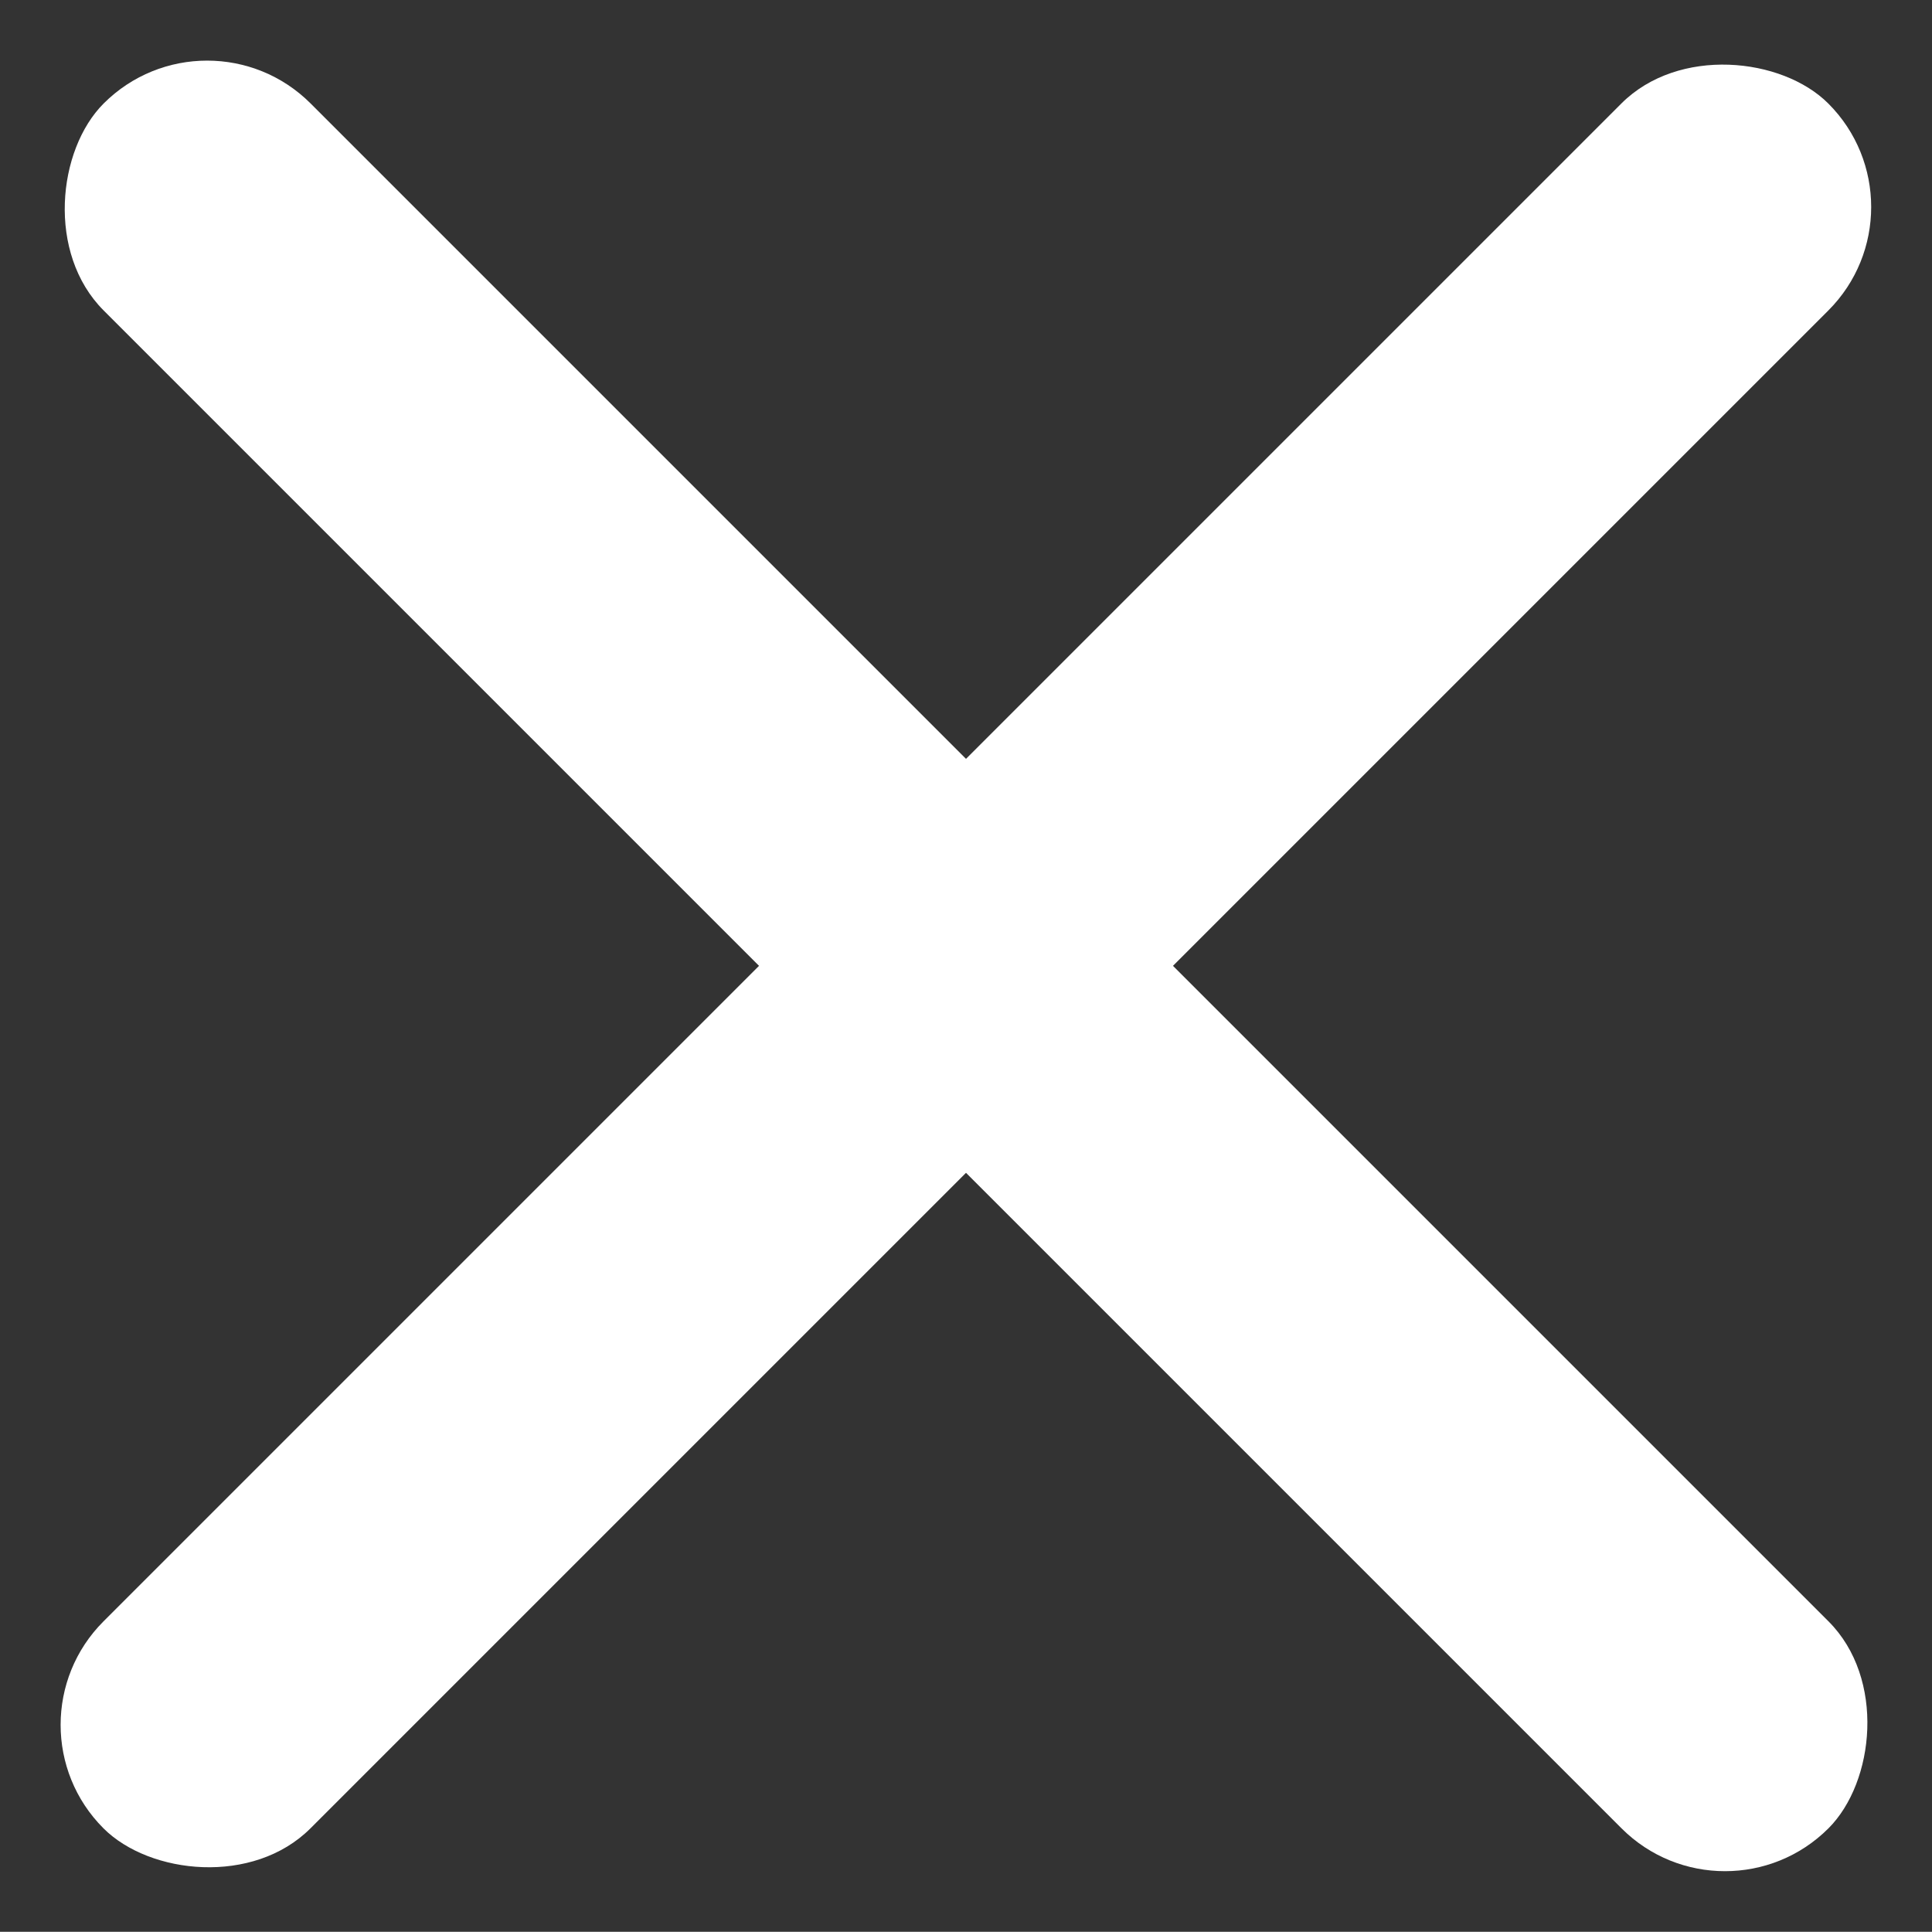
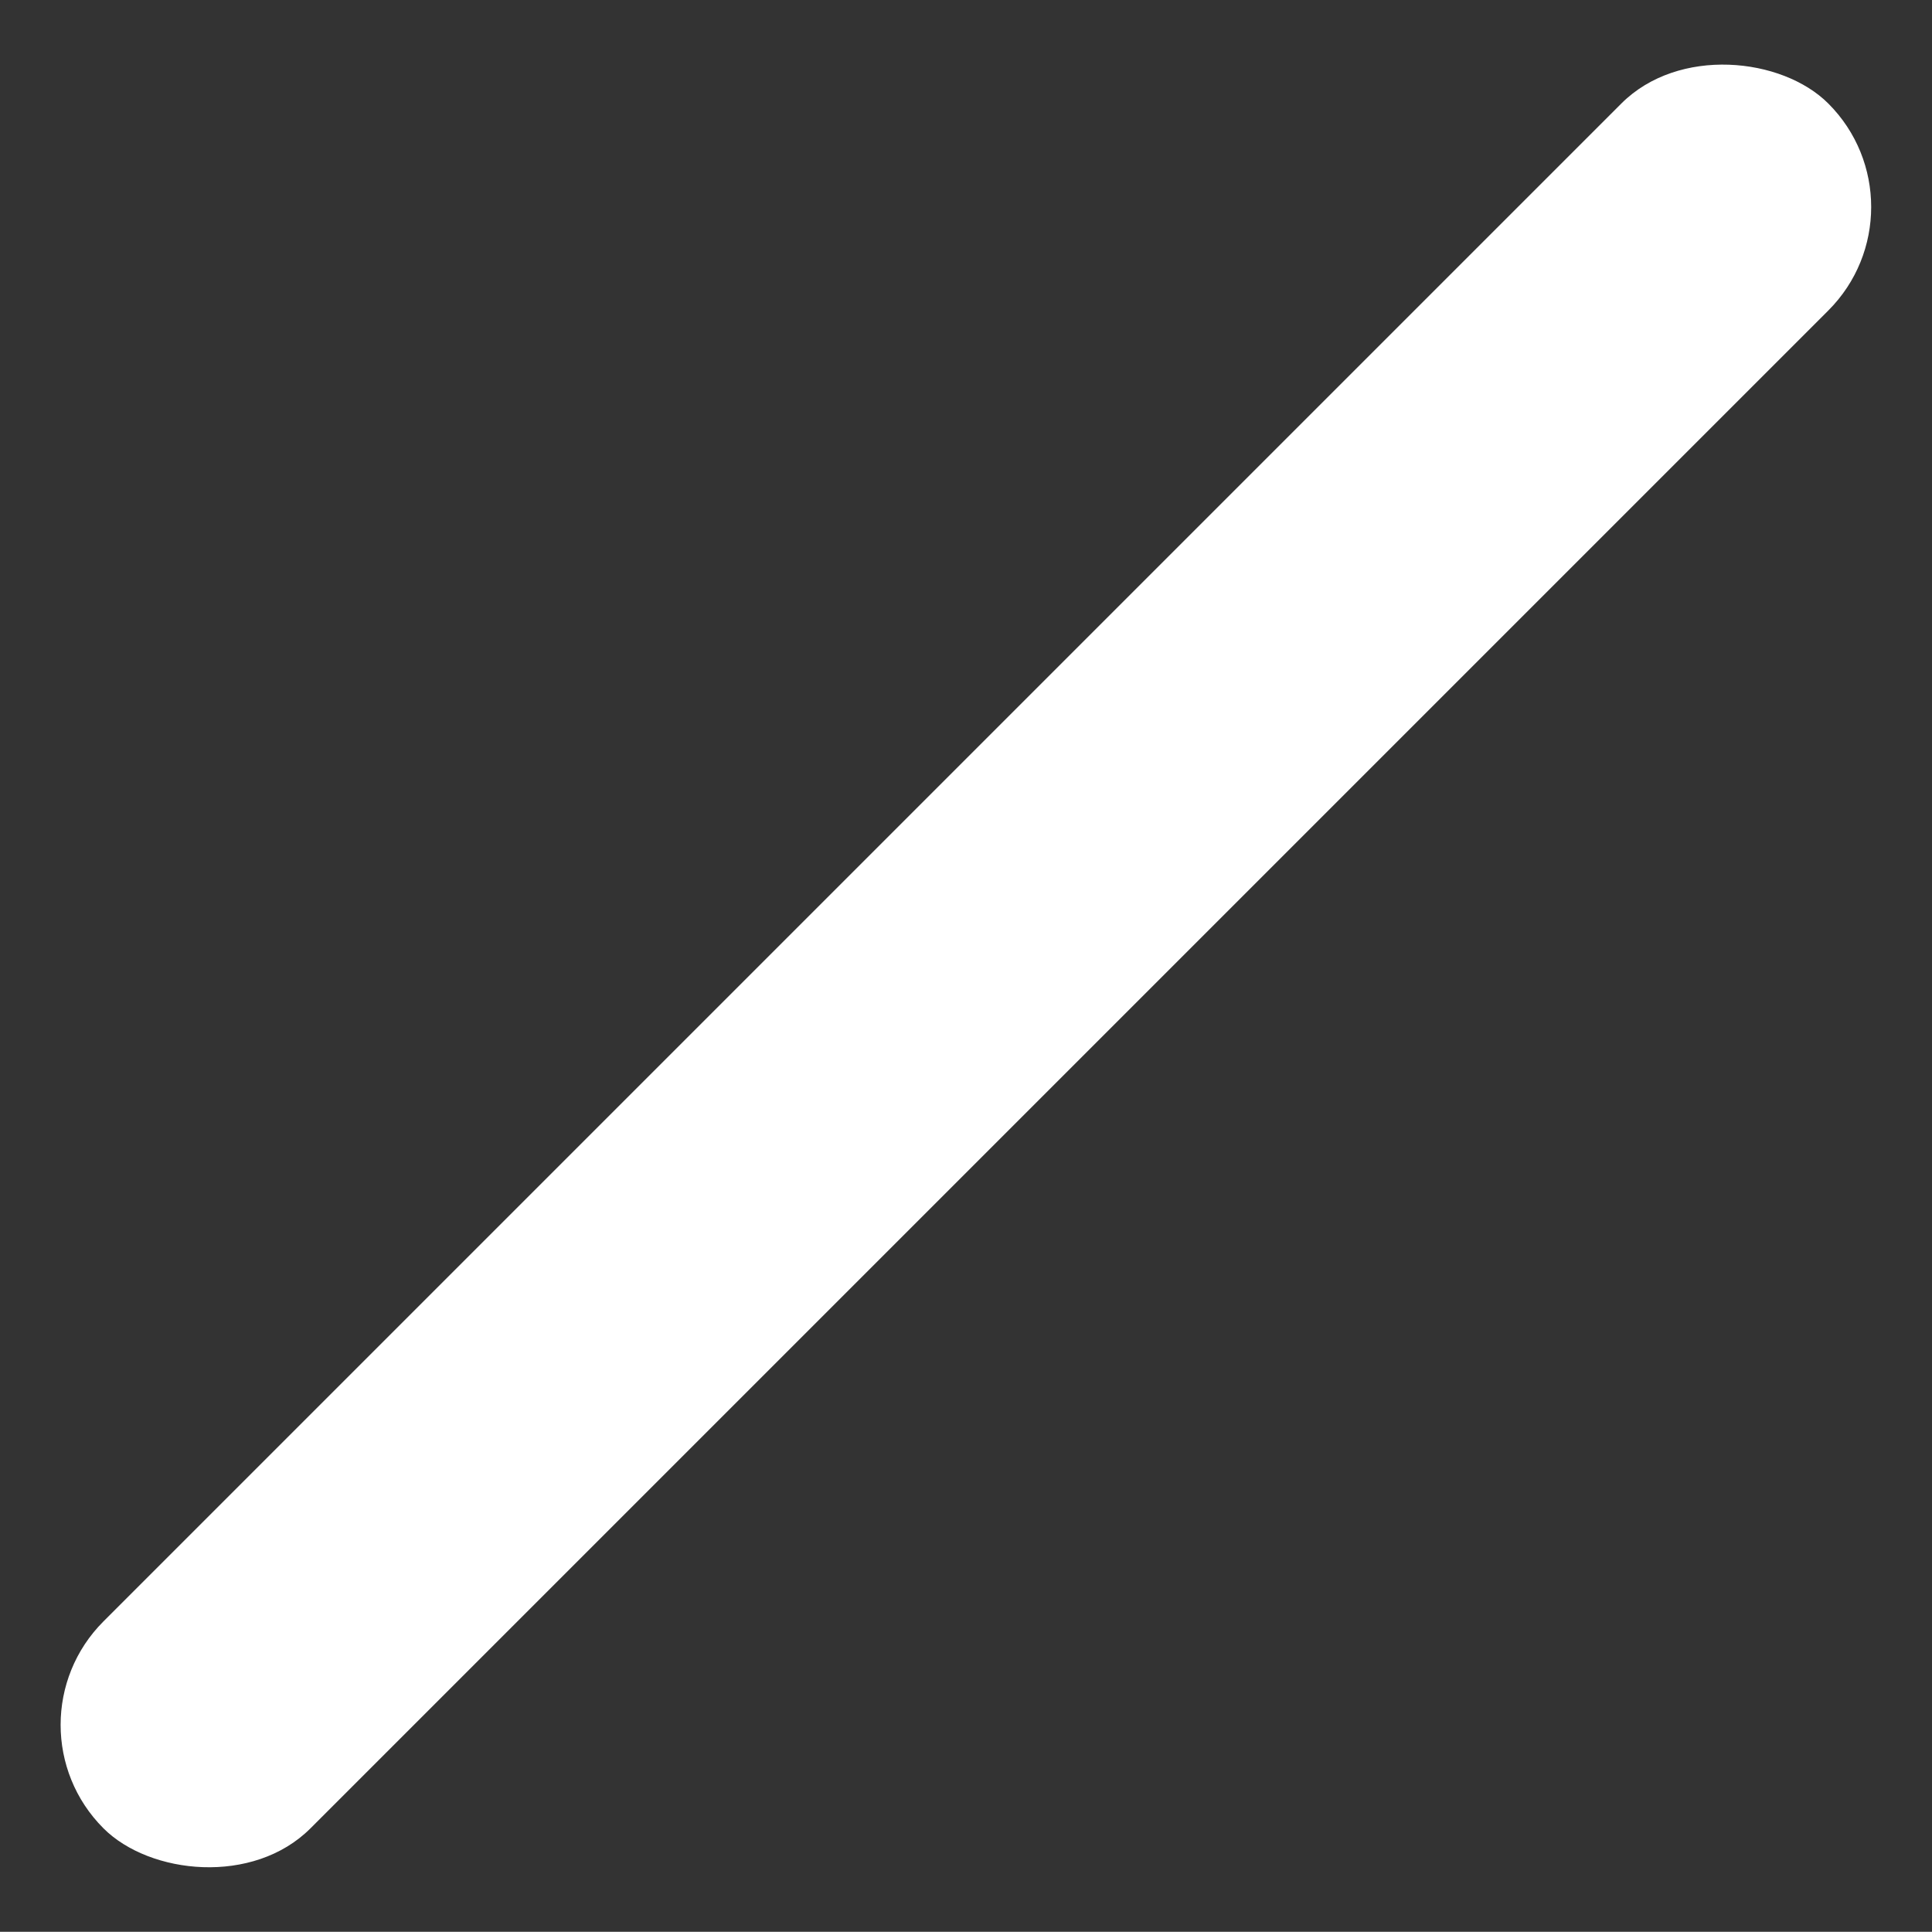
<svg xmlns="http://www.w3.org/2000/svg" width="19.801" height="19.799" viewBox="0 0 19.801 19.799">
  <rect x="0" y="0" width="19.801" height="19.799" fill="#333333" stroke="none" />
  <g transform="translate(-1792.6 -50.6)">
    <rect width="25" height="3" rx="1.5" transform="translate(1792.6 68.278) rotate(-45)" fill="#fff" />
-     <rect width="25" height="3" rx="1.5" transform="translate(1794.723 50.6) rotate(45)" fill="#fff" />
  </g>
</svg>